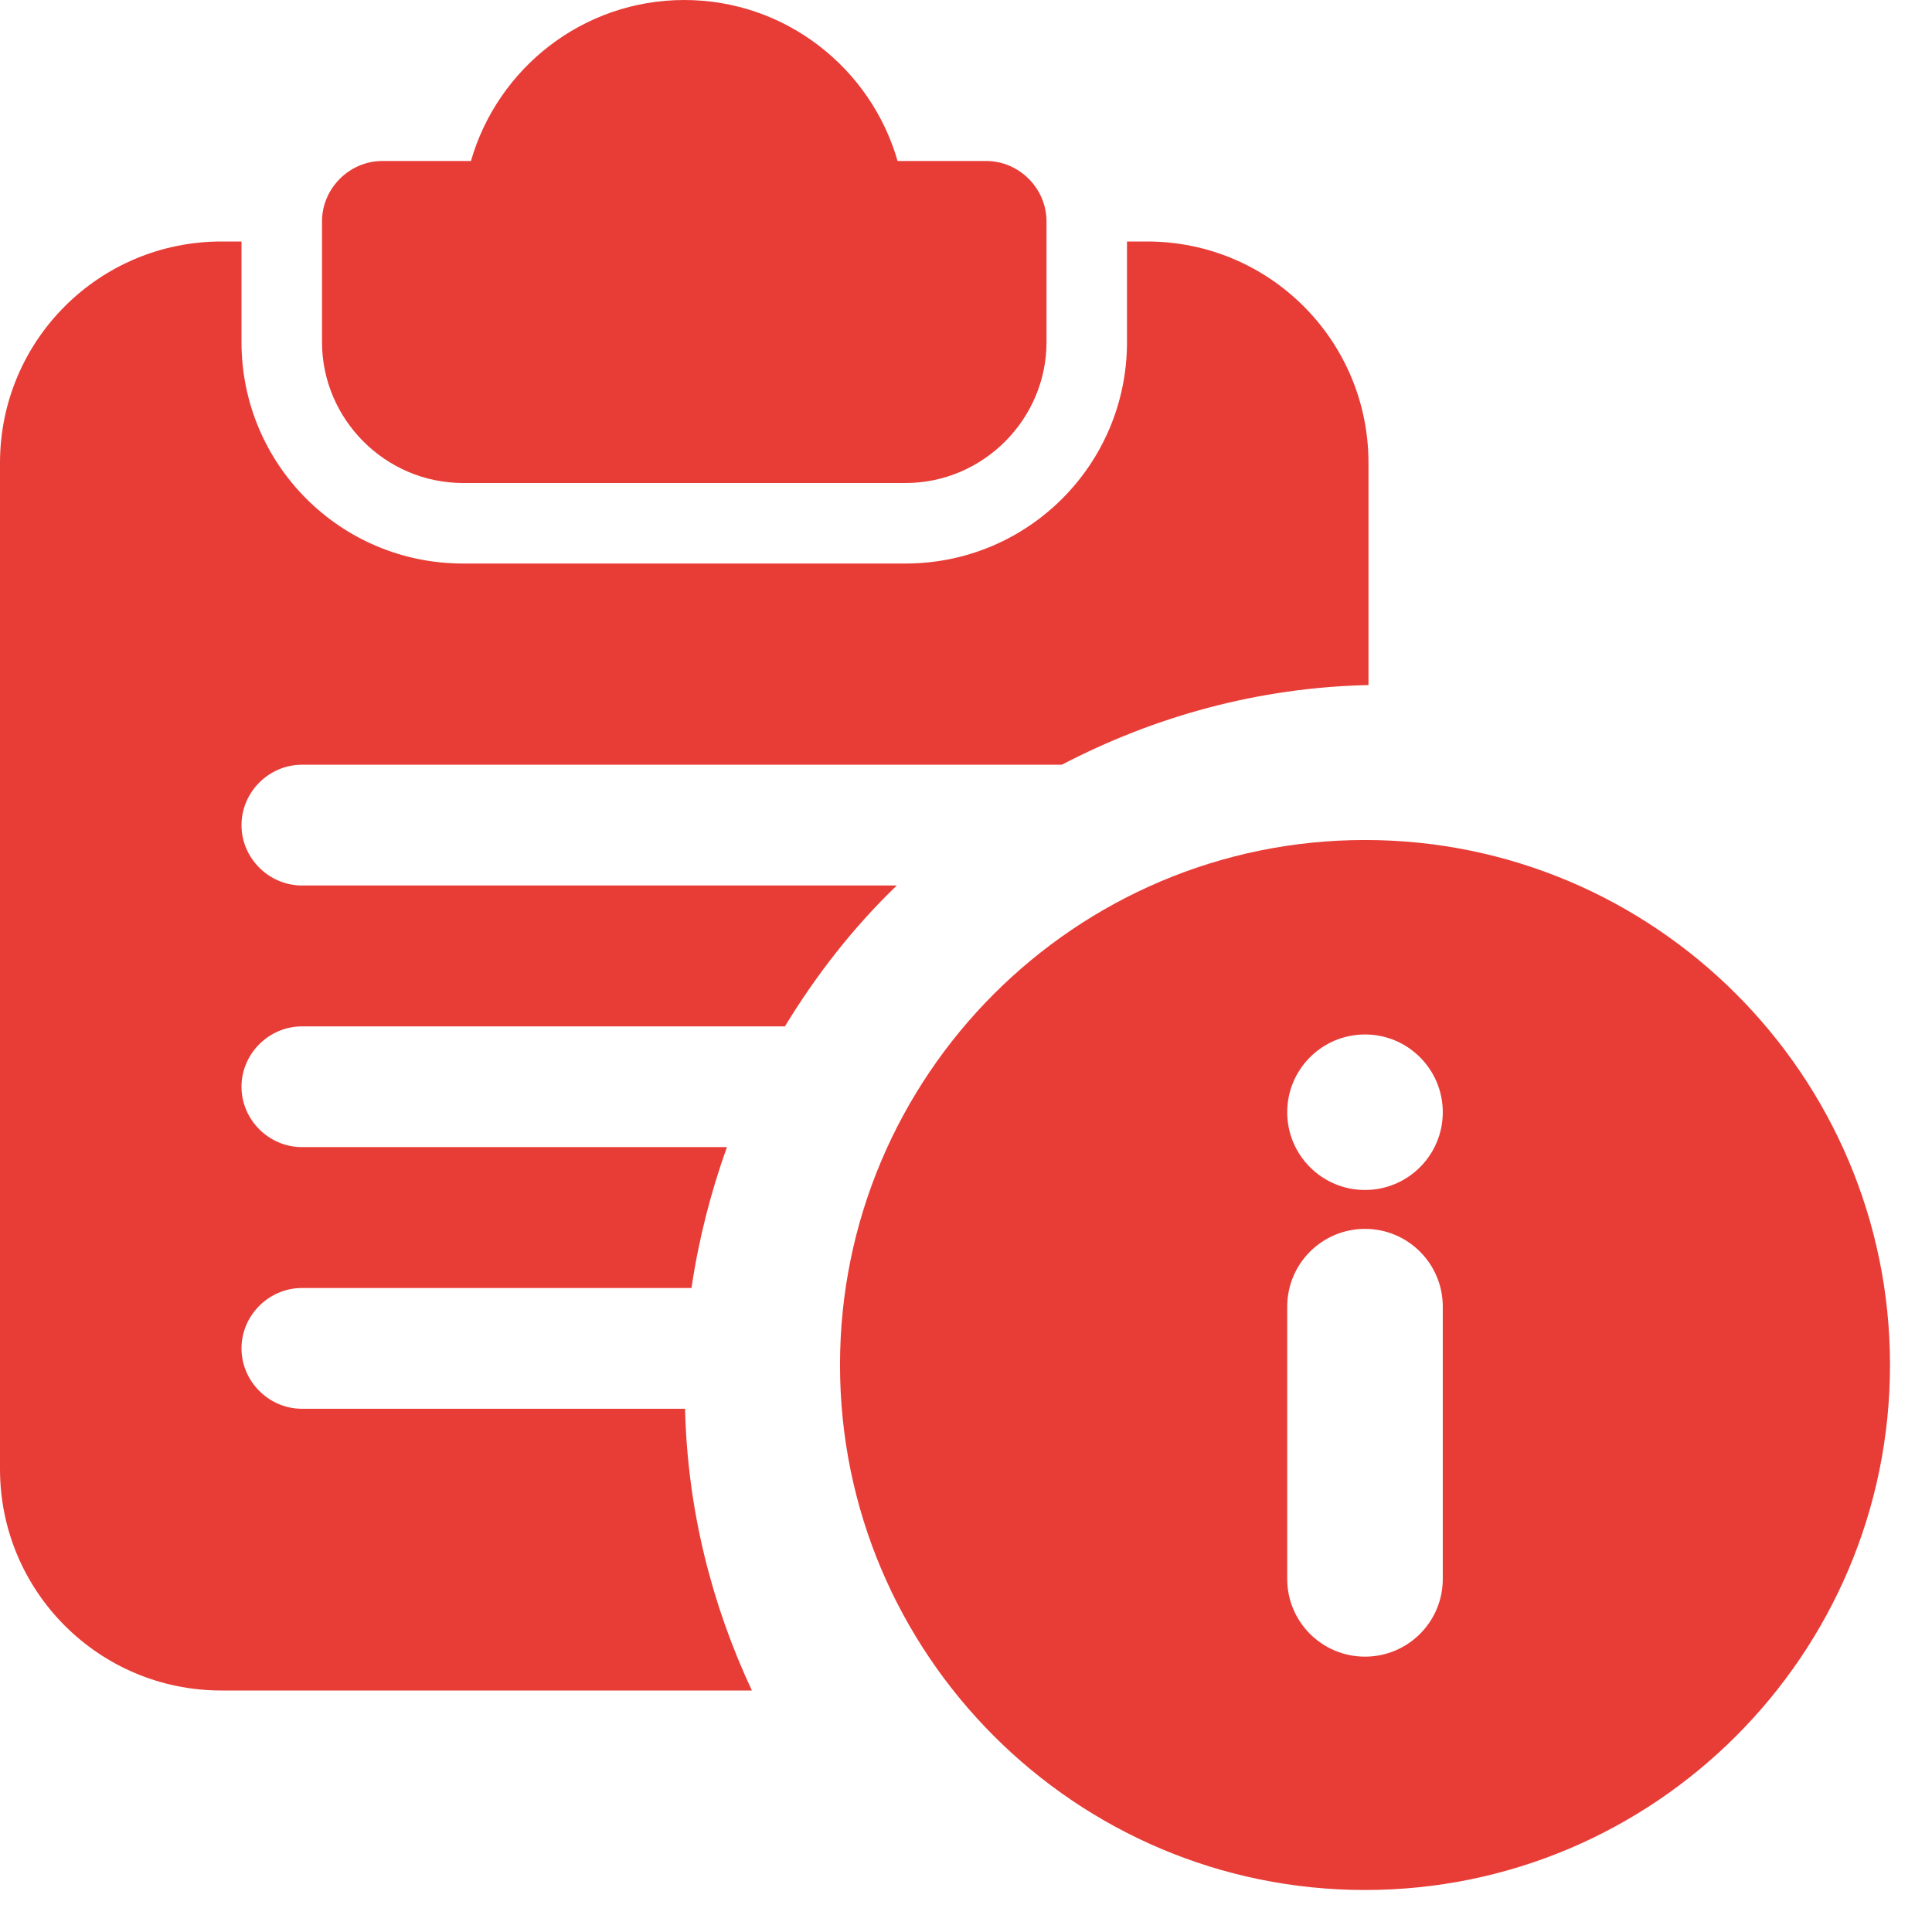
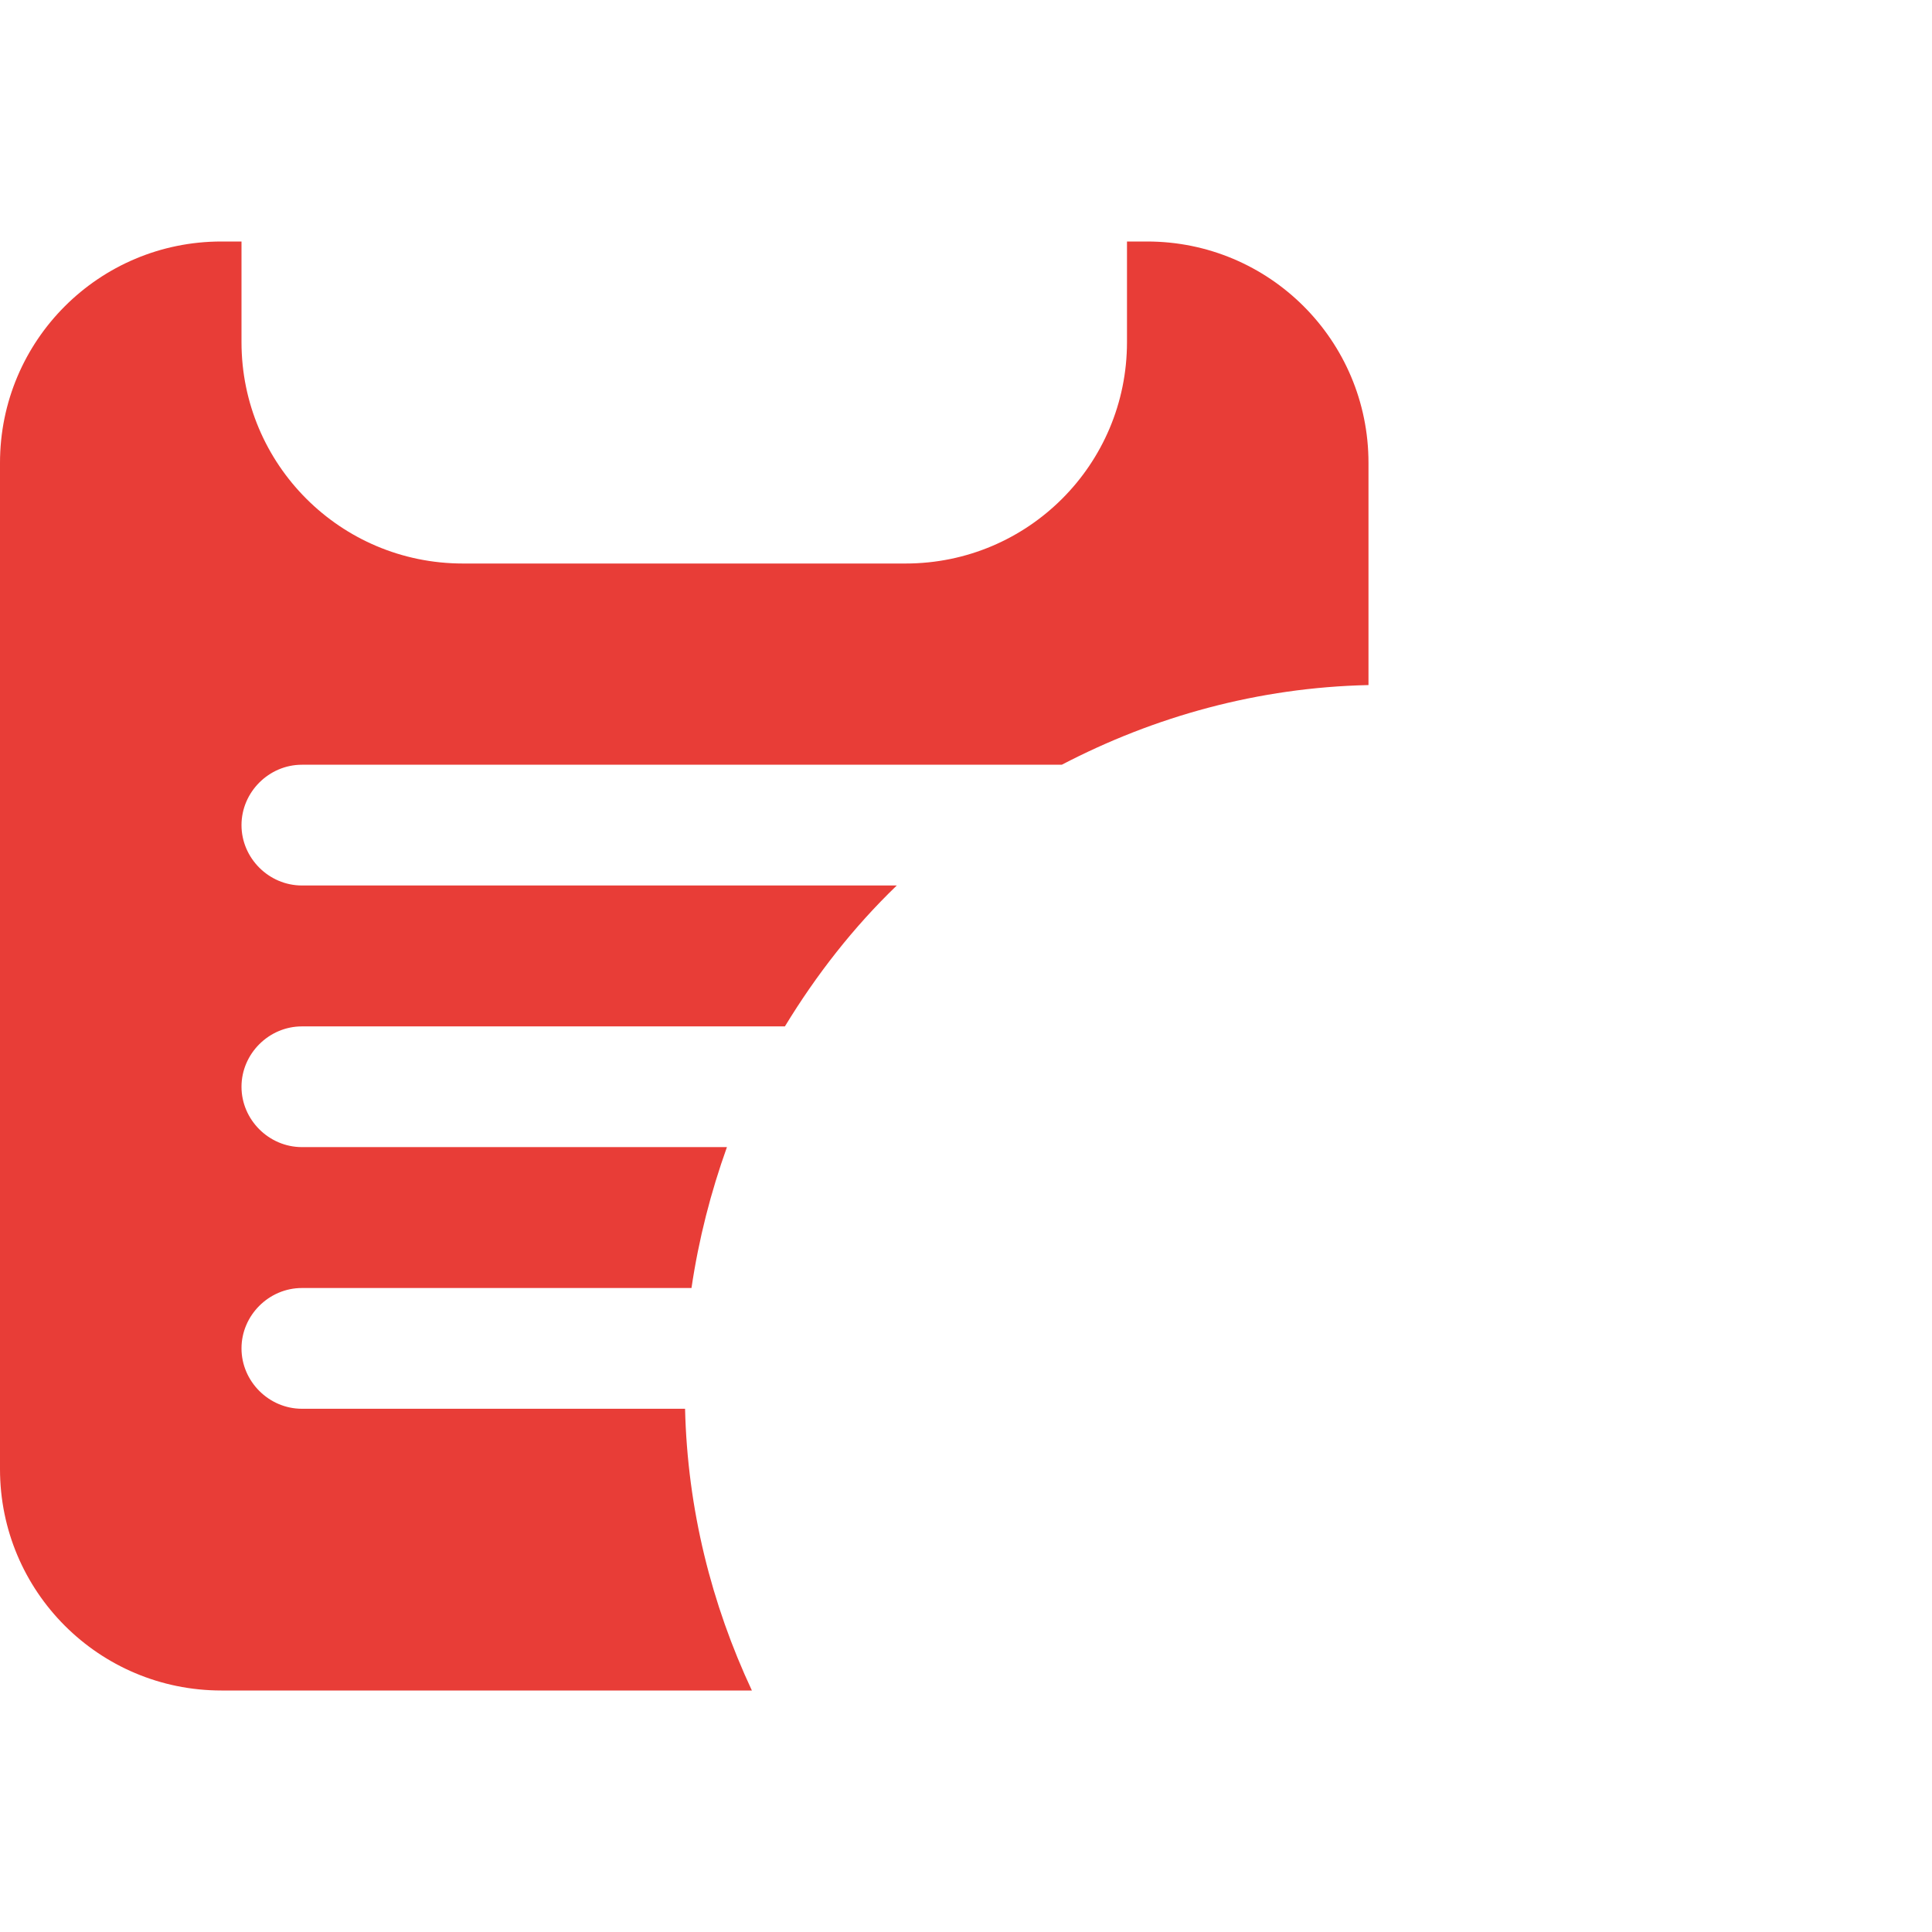
<svg xmlns="http://www.w3.org/2000/svg" width="46" height="46" viewBox="0 0 46 46" fill="none">
-   <path d="M23.48 3.833H21.371C20.739 1.629 18.707 0 16.292 0C13.877 0 11.845 1.629 11.213 3.833H9.104C8.319 3.833 7.667 4.485 7.667 5.271V8.146C7.667 9.986 9.181 11.5 11.021 11.5H21.563C23.403 11.5 24.917 9.986 24.917 8.146V5.271C24.917 4.485 24.265 3.833 23.48 3.833Z" fill="#E83D37" />
  <path d="M27.312 5.75H26.833V8.146C26.833 11.059 24.476 13.417 21.562 13.417H11.021C8.107 13.417 5.75 11.059 5.75 8.146V5.75H5.271C2.357 5.75 0 8.107 0 11.021V34.979C0 37.892 2.357 40.25 5.271 40.25H17.902C16.943 38.199 16.368 35.938 16.311 33.542H7.188C6.402 33.542 5.75 32.89 5.75 32.104C5.75 31.318 6.402 30.667 7.188 30.667H16.464C16.637 29.497 16.924 28.386 17.308 27.312H7.188C6.402 27.312 5.75 26.661 5.75 25.875C5.75 25.089 6.402 24.438 7.188 24.438H18.688C19.435 23.211 20.317 22.08 21.352 21.083H7.188C6.402 21.083 5.75 20.432 5.75 19.646C5.75 18.86 6.402 18.208 7.188 18.208H25.281C27.485 17.058 29.957 16.368 32.583 16.311V11.021C32.583 8.107 30.226 5.75 27.312 5.75Z" fill="#E83D37" />
-   <path d="M32.5 20C25.607 20 20 25.607 20 32.5C20 39.393 25.607 45 32.5 45C39.393 45 45 39.393 45 32.5C45 25.607 39.393 20 32.5 20ZM34.352 37.593C34.352 38.615 33.524 39.444 32.5 39.444C31.476 39.444 30.648 38.615 30.648 37.593V31.111C30.648 30.089 31.476 29.259 32.5 29.259C33.524 29.259 34.352 30.089 34.352 31.111V37.593ZM32.5 28.333C31.478 28.333 30.648 27.504 30.648 26.482C30.648 25.459 31.478 24.63 32.5 24.63C33.522 24.63 34.352 25.459 34.352 26.482C34.352 27.504 33.522 28.333 32.5 28.333Z" fill="#E83D37" />
</svg>